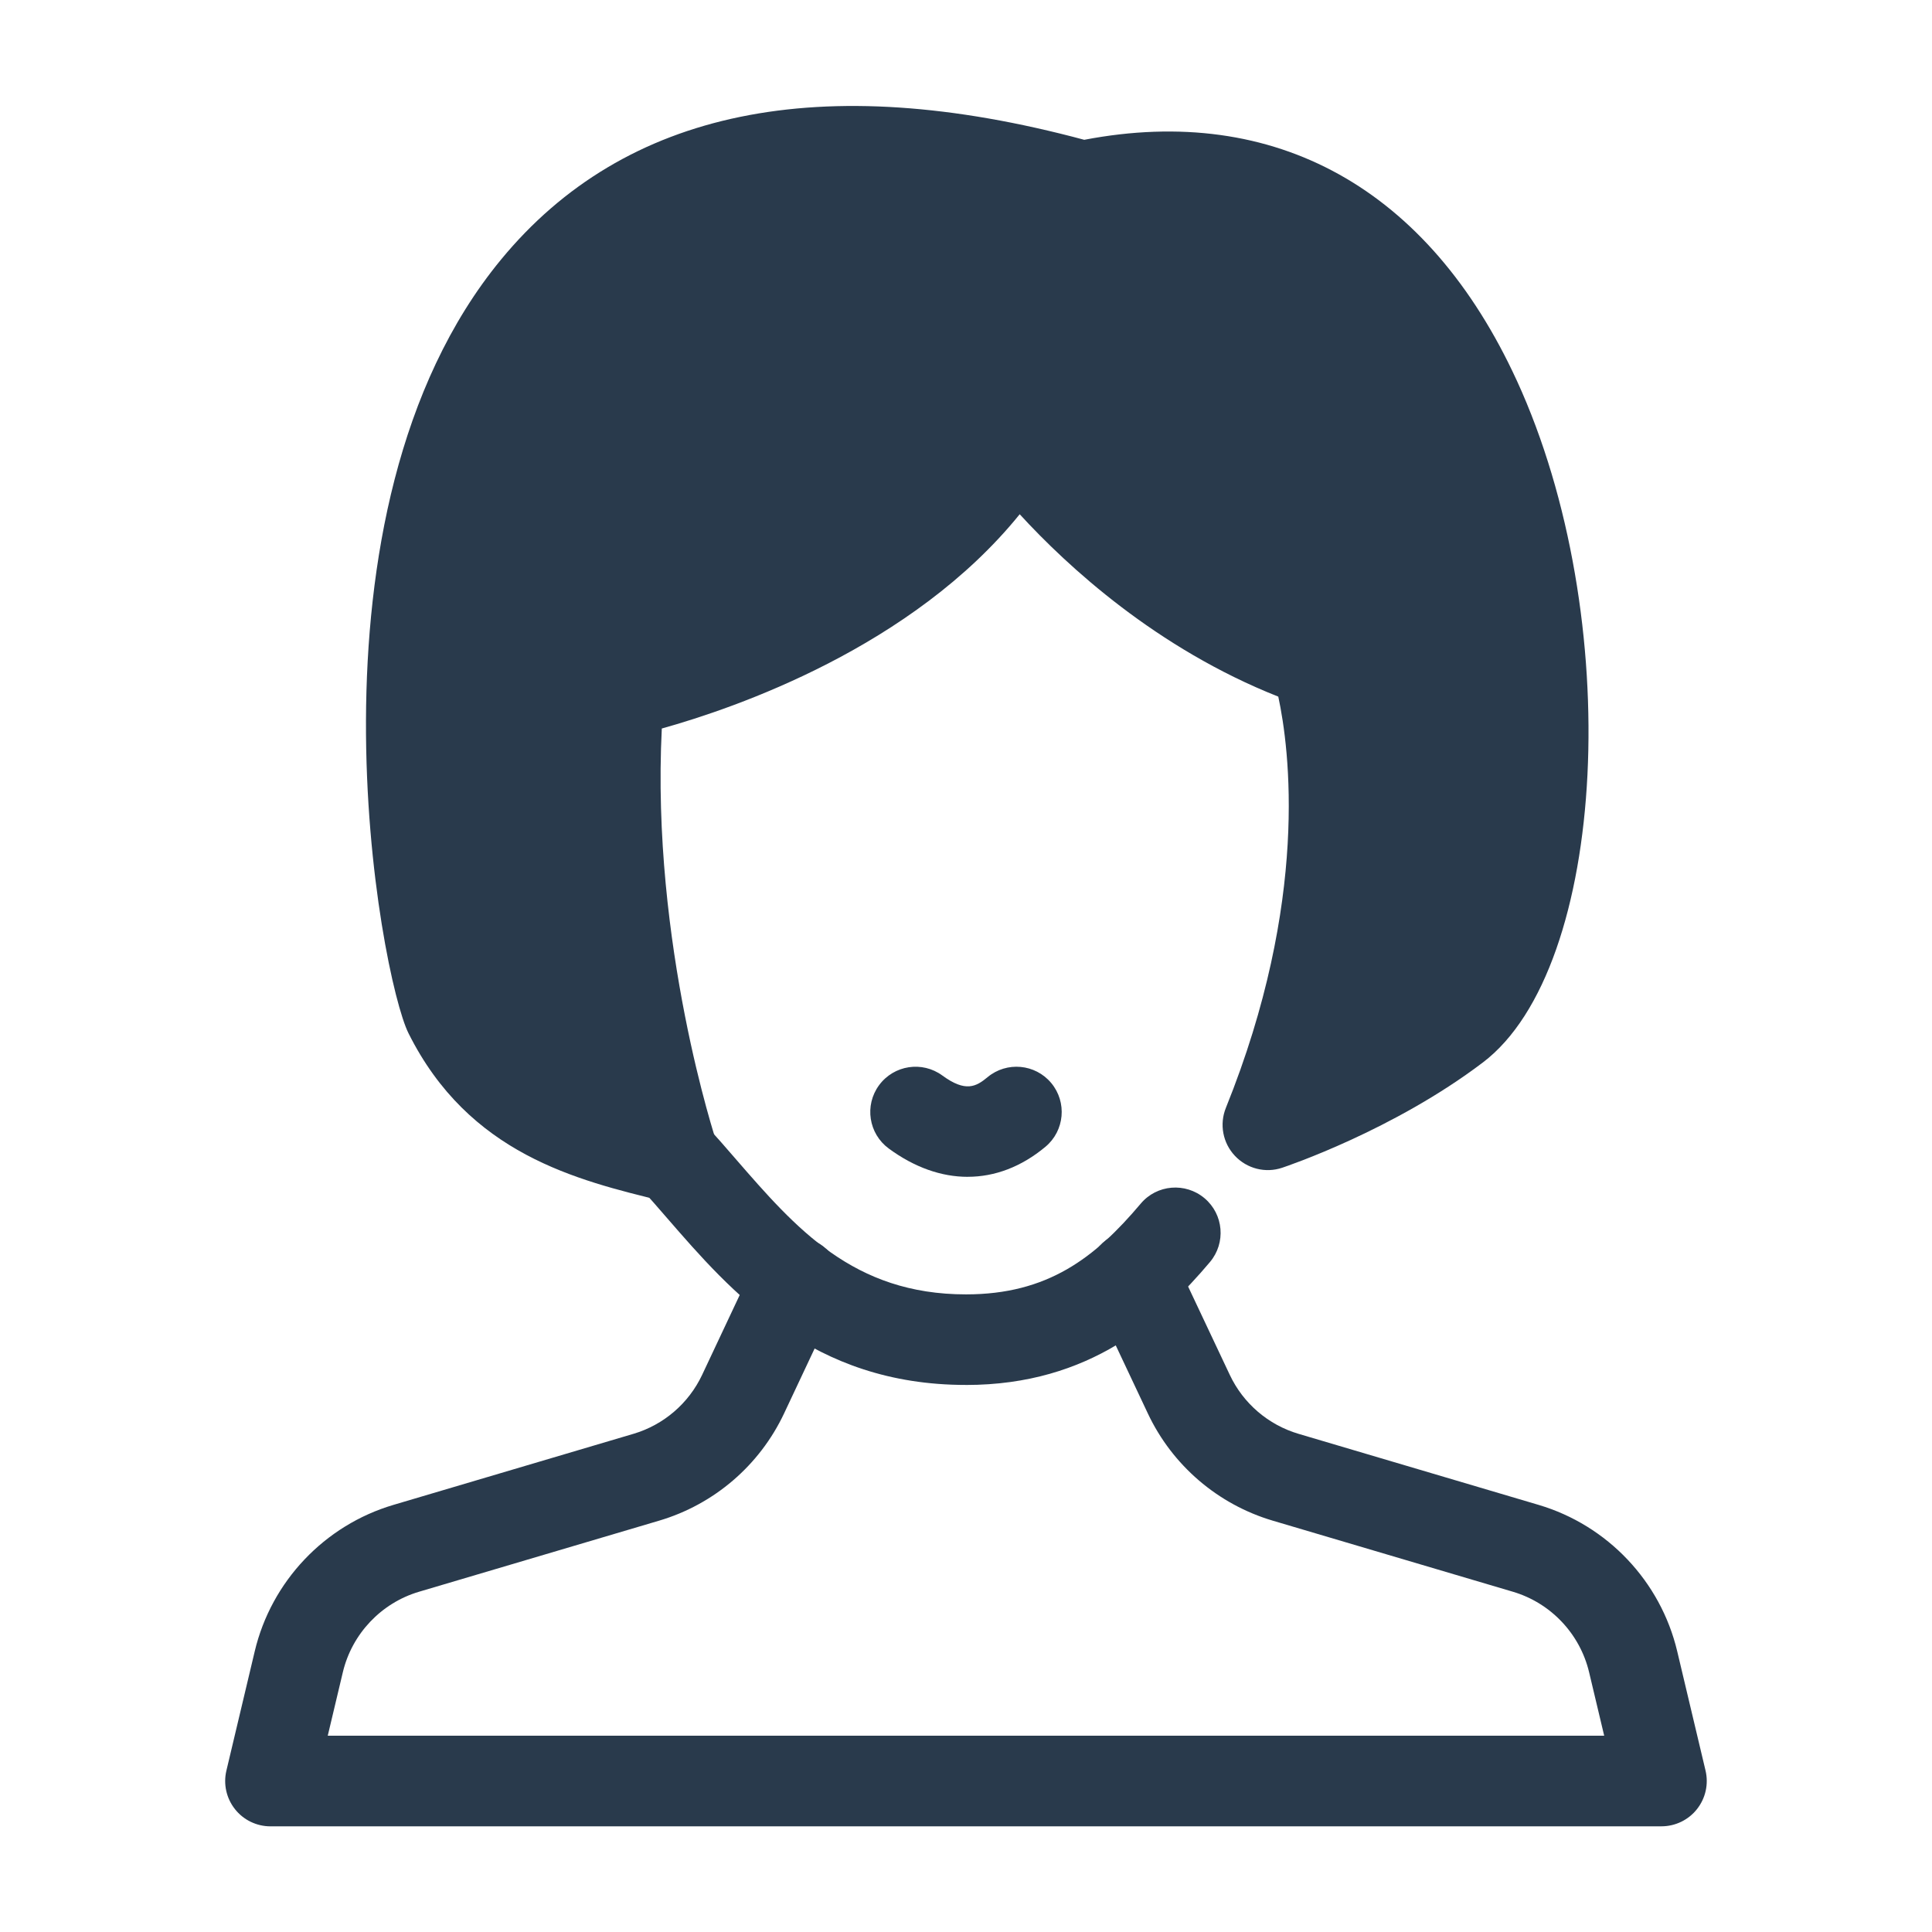
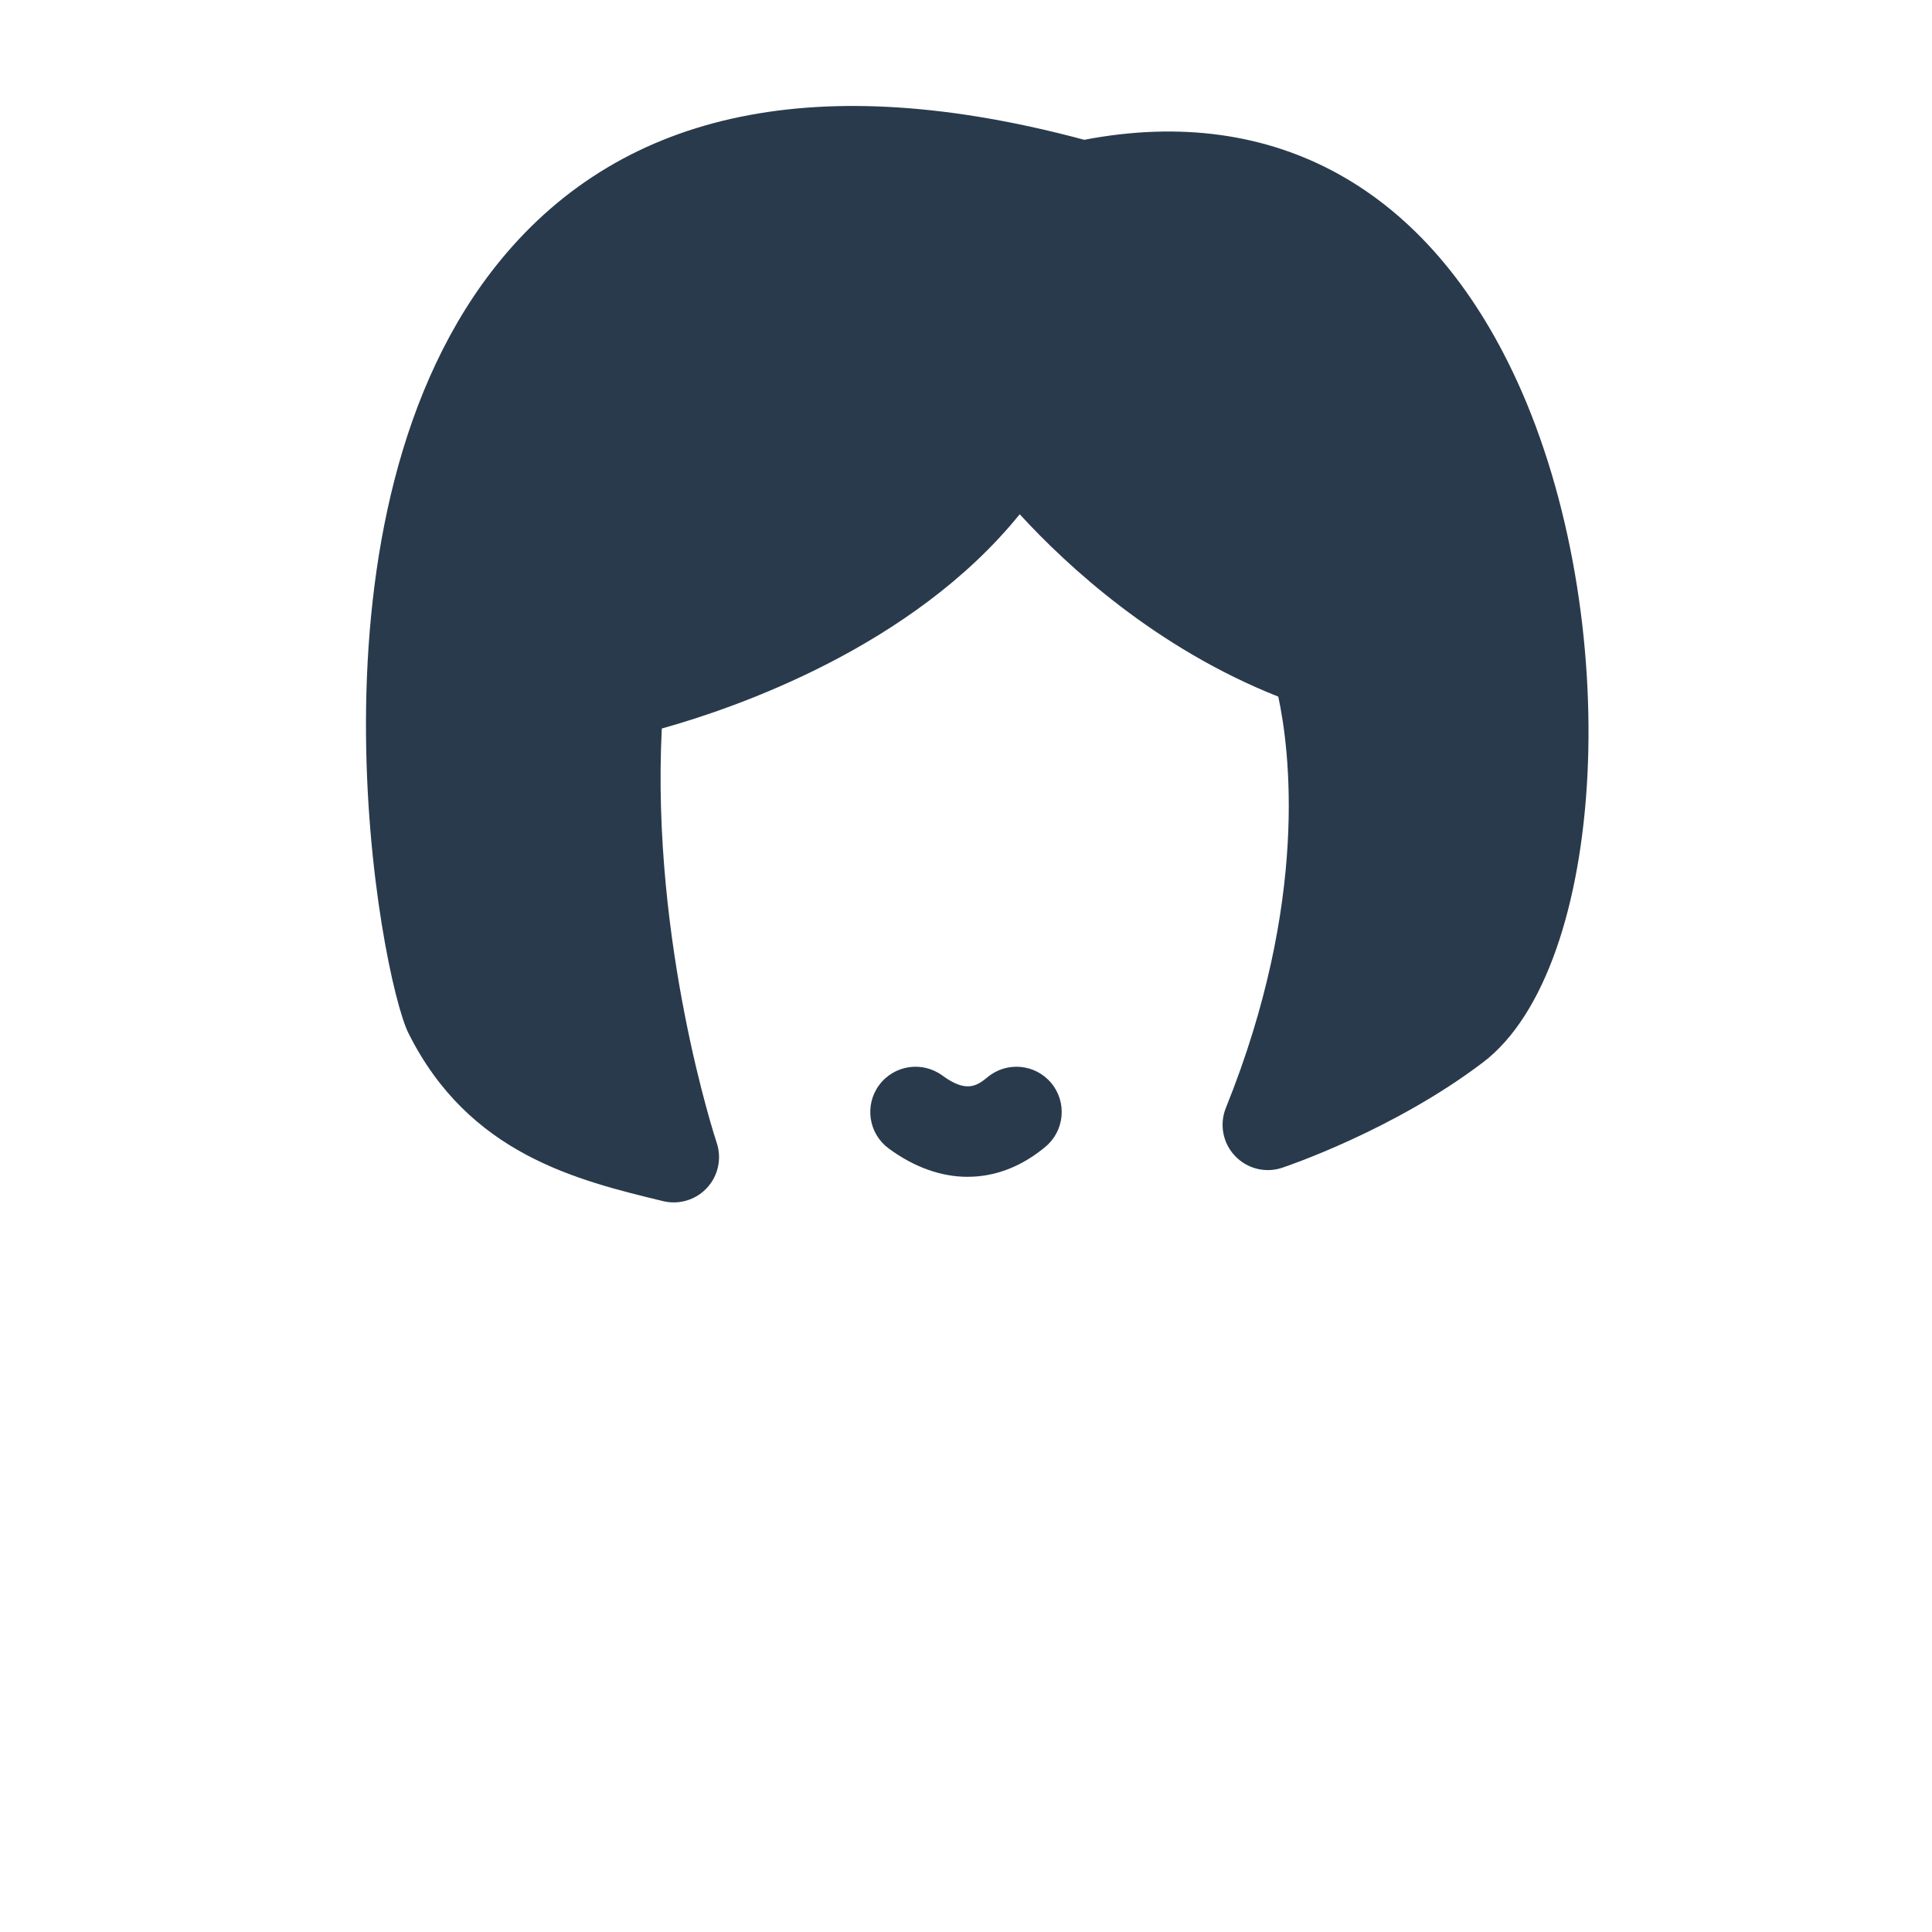
<svg xmlns="http://www.w3.org/2000/svg" id="c" data-name="SOLID" width="64" height="64" viewBox="0 0 64 64">
  <g>
-     <path d="m32,45.878c-5.105,0-7.77-3.07-9.911-5.538-.296-.342-.587-.677-.878-.996-.559-.612-.515-1.561.097-2.119.611-.559,1.561-.515,2.119.097.307.336.615.69.928,1.052,2.01,2.316,3.908,4.504,7.645,4.504,2.699,0,4.266-1.202,5.788-3.006.533-.634,1.479-.713,2.114-.179.633.534.713,1.48.179,2.114-1.599,1.896-3.962,4.072-8.081,4.072Z" fill="#293a4c" stroke-width="0" />
    <path d="m50.248,12.611c-2.922-6.369-8-9.191-14.331-7.98-8.725-2.343-15.221-1.007-19.319,3.967-6.91,8.389-4,23.765-3.065,25.632,2,4,5.566,4.864,8.432,5.559.117.028.236.042.354.042.415,0,.817-.172,1.105-.486.37-.402.491-.974.317-1.491-.023-.068-2.178-6.594-1.818-13.721,2.444-.682,8.296-2.696,11.856-7.098,1.585,1.729,4.531,4.444,8.566,6.042.371,1.722,1.035,6.755-1.736,13.622-.219.542-.103,1.163.298,1.588.401.428,1.013.583,1.567.396.149-.05,3.689-1.242,6.65-3.489,4.141-3.142,4.718-14.75,1.124-22.584Z" fill="#293a4c" stroke-width="0" />
  </g>
-   <path d="m55.04,60.5H8.96c-.459,0-.893-.21-1.177-.57-.285-.36-.389-.831-.283-1.277l.938-3.95c.55-2.317,2.311-4.175,4.593-4.851l7.951-2.354c1.002-.296,1.832-1.009,2.277-1.954l1.743-3.704c.354-.749,1.246-1.072,1.996-.719.75.353,1.071,1.247.719,1.996l-1.743,3.704c-.81,1.719-2.318,3.014-4.14,3.553l-7.951,2.354c-1.255.371-2.223,1.394-2.526,2.667l-.5,2.103h42.284l-.5-2.103c-.303-1.274-1.271-2.296-2.526-2.667l-7.953-2.354c-1.82-.539-3.328-1.833-4.137-3.549l-1.842-3.907c-.354-.749-.033-1.643.717-1.996.748-.354,1.643-.034,1.996.717l1.843,3.907c.445.944,1.275,1.655,2.275,1.951l7.953,2.354c2.283.676,4.043,2.534,4.593,4.851l.938,3.95c.106.446.002.917-.283,1.277-.284.36-.718.57-1.177.57Z" fill="#293a4c" stroke-width="0" />
  <path d="m32.057,38.984c-.873,0-1.764-.312-2.616-.938-.667-.49-.812-1.429-.321-2.097s1.429-.811,2.097-.321c.77.564,1.119.369,1.495.056.637-.53,1.583-.443,2.112.193s.443,1.582-.193,2.112c-.795.663-1.675.994-2.573.994Z" fill="#293a4c" stroke-width="0" />
</svg>